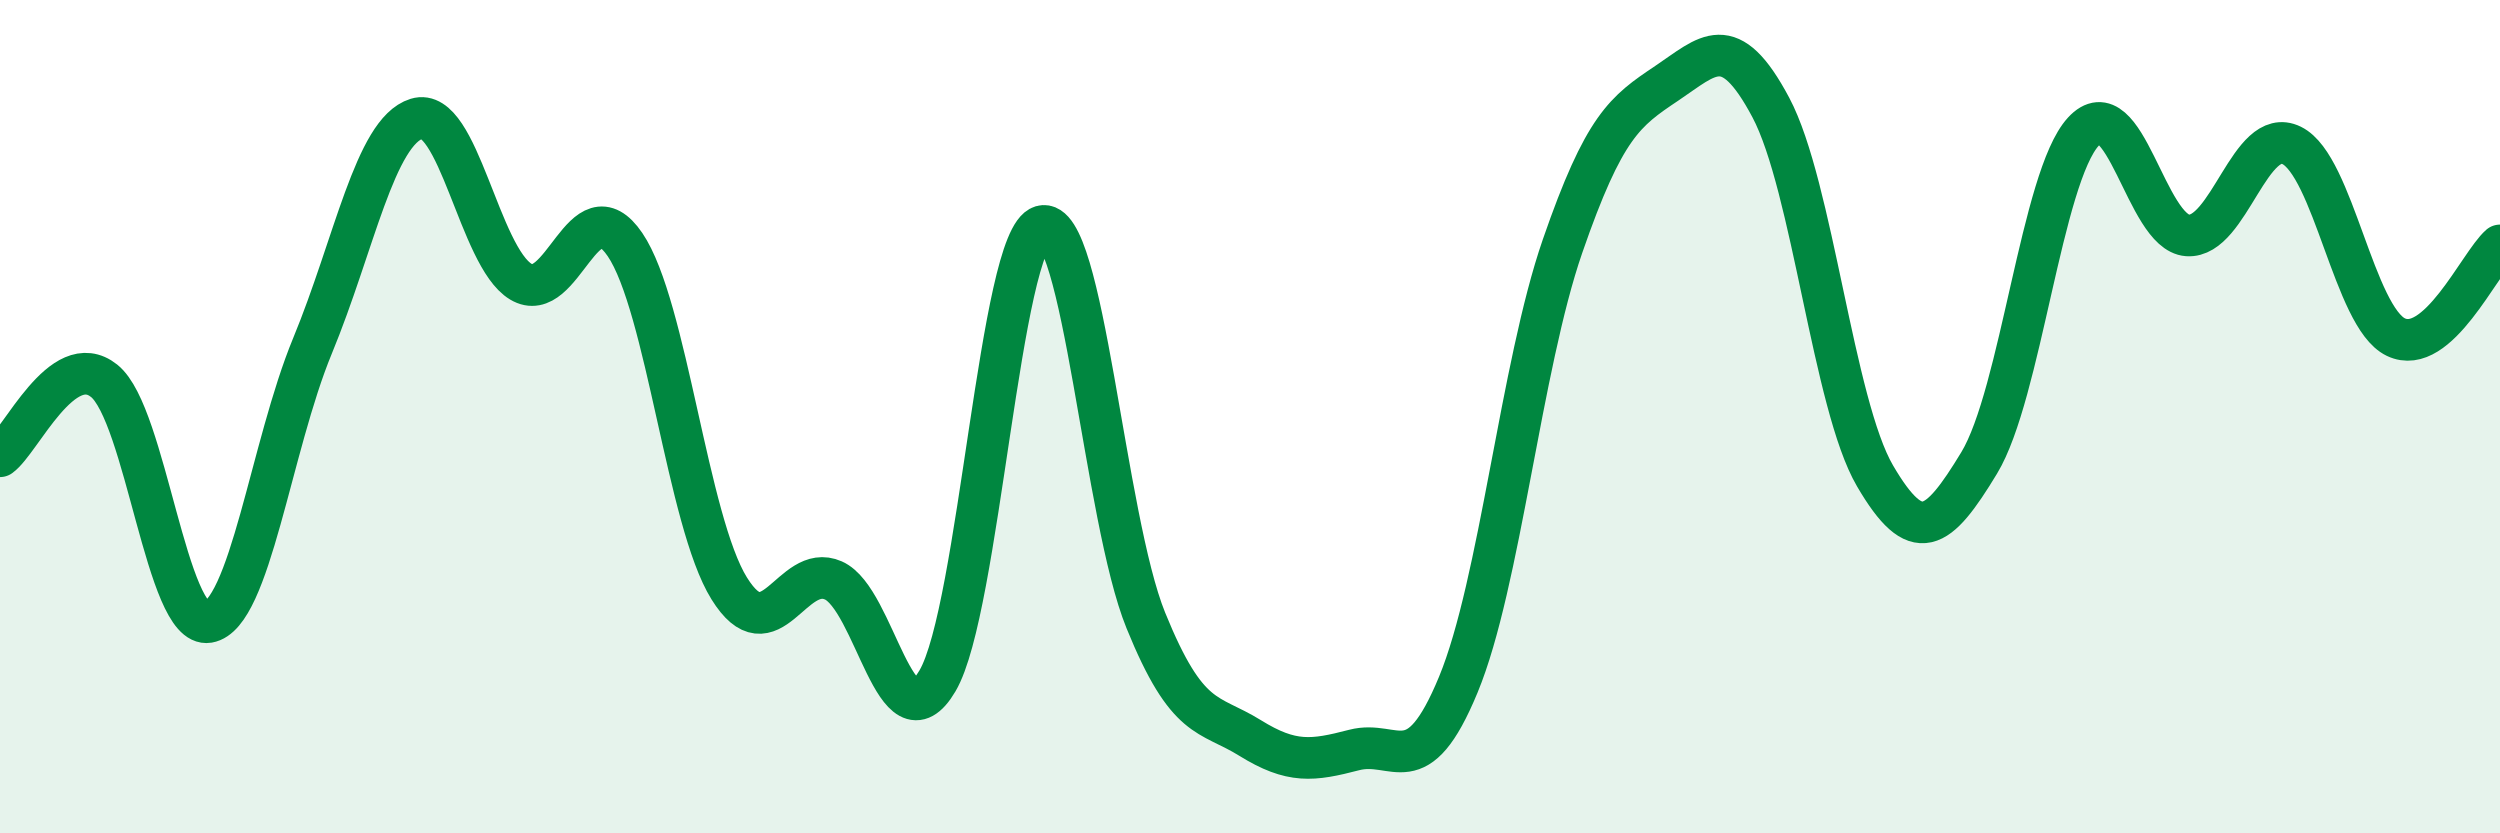
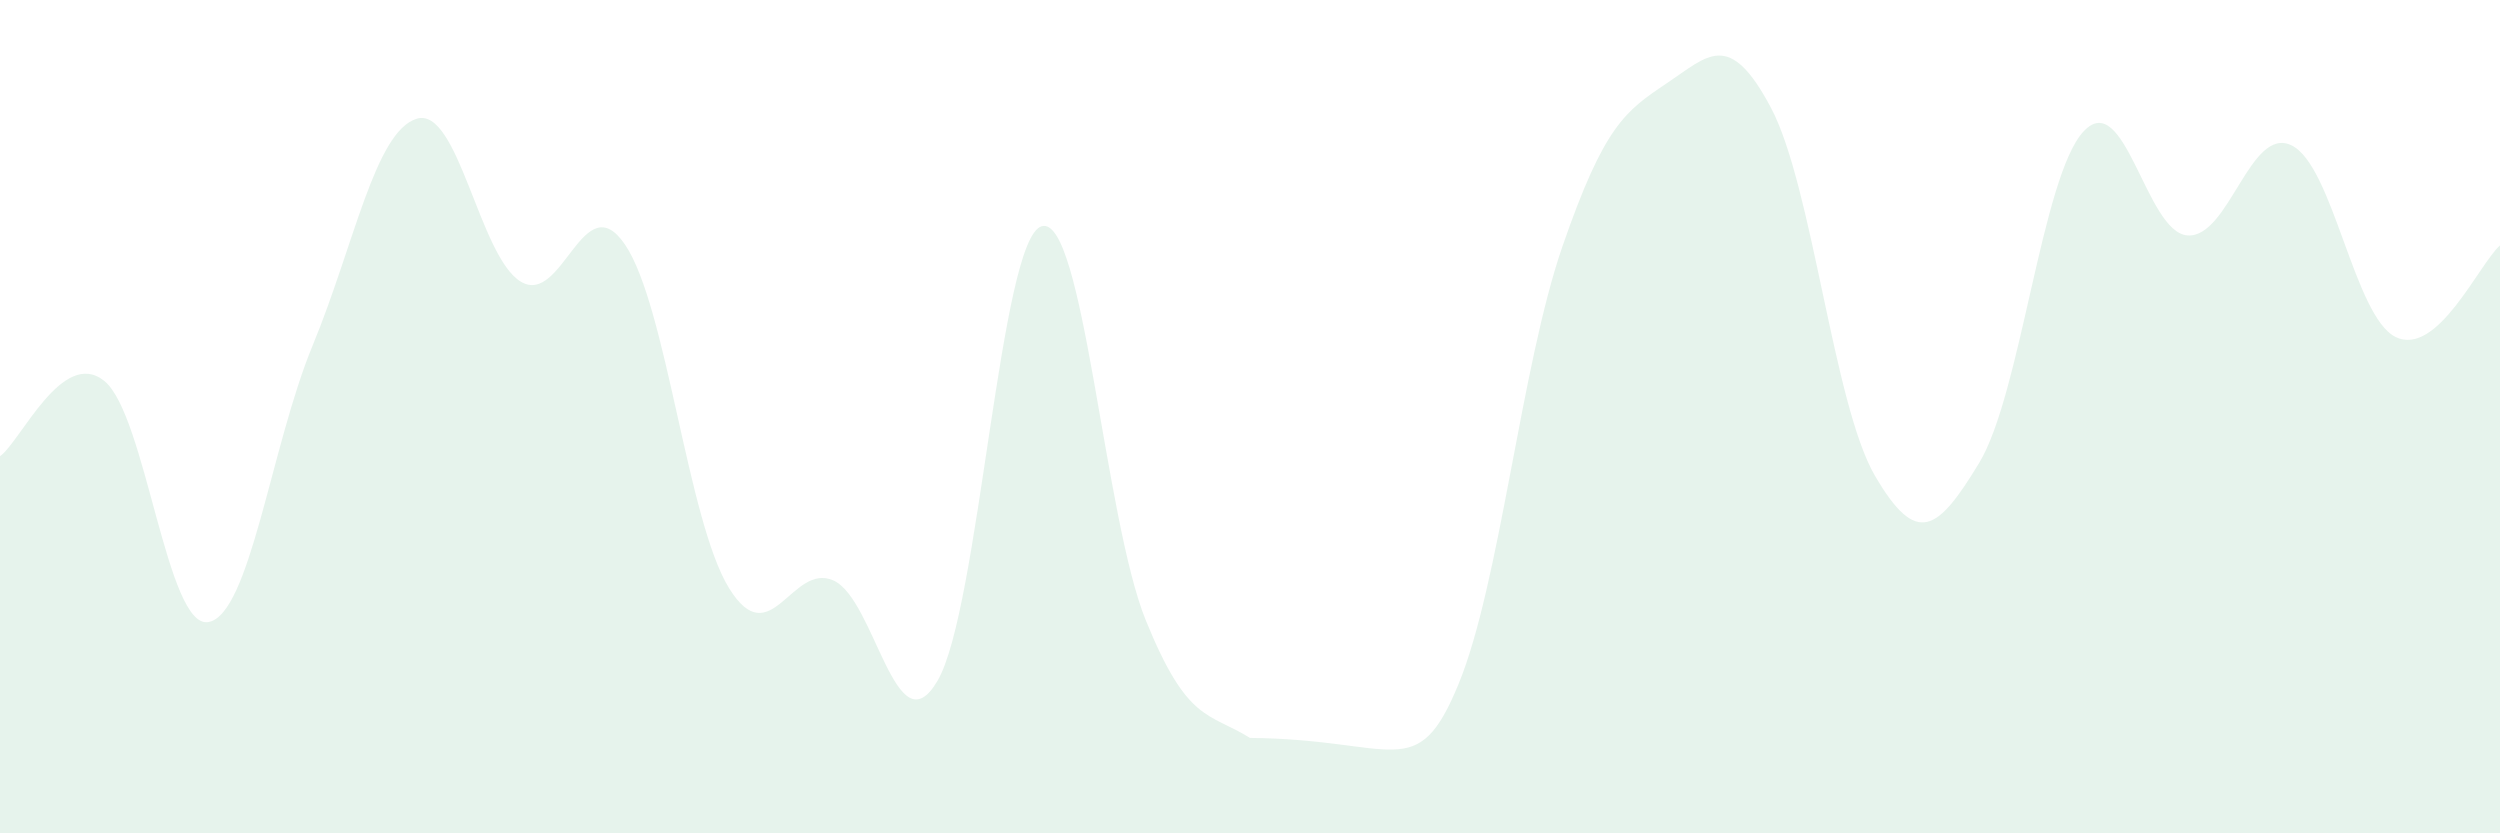
<svg xmlns="http://www.w3.org/2000/svg" width="60" height="20" viewBox="0 0 60 20">
-   <path d="M 0,10.95 C 0.5,10.59 1.5,8.34 2.5,9.14 C 3.5,9.94 4,15.1 5,14.93 C 6,14.76 6.5,10.72 7.5,8.3 C 8.5,5.88 9,3.16 10,2.85 C 11,2.54 11.5,6.16 12.5,6.76 C 13.5,7.36 14,4.4 15,5.87 C 16,7.34 16.5,12.51 17.5,14.12 C 18.5,15.73 19,13.49 20,13.93 C 21,14.37 21.5,18.04 22.5,16.34 C 23.5,14.64 24,5.72 25,5.43 C 26,5.14 26.5,12.43 27.5,14.89 C 28.5,17.35 29,17.09 30,17.71 C 31,18.33 31.5,18.26 32.5,18 C 33.5,17.74 34,18.85 35,16.43 C 36,14.01 36.5,8.8 37.5,5.91 C 38.5,3.02 39,2.67 40,2 C 41,1.33 41.5,0.7 42.5,2.58 C 43.5,4.46 44,9.71 45,11.42 C 46,13.13 46.5,12.76 47.5,11.11 C 48.5,9.46 49,4.25 50,3.16 C 51,2.07 51.5,5.58 52.5,5.65 C 53.5,5.72 54,3 55,3.49 C 56,3.98 56.5,7.61 57.5,8.09 C 58.5,8.57 59.5,6.33 60,5.89L60 20L0 20Z" fill="#008740" opacity="0.1" stroke-linecap="round" stroke-linejoin="round" />
-   <path d="M 0,10.95 C 0.5,10.59 1.5,8.34 2.5,9.14 C 3.5,9.94 4,15.1 5,14.93 C 6,14.76 6.5,10.72 7.5,8.3 C 8.5,5.88 9,3.16 10,2.85 C 11,2.54 11.5,6.16 12.5,6.76 C 13.5,7.36 14,4.4 15,5.87 C 16,7.34 16.5,12.51 17.5,14.12 C 18.5,15.73 19,13.49 20,13.93 C 21,14.37 21.5,18.04 22.5,16.34 C 23.5,14.64 24,5.72 25,5.43 C 26,5.14 26.5,12.43 27.5,14.89 C 28.5,17.35 29,17.09 30,17.71 C 31,18.33 31.5,18.26 32.5,18 C 33.5,17.74 34,18.85 35,16.43 C 36,14.01 36.5,8.8 37.5,5.91 C 38.5,3.02 39,2.67 40,2 C 41,1.33 41.5,0.7 42.5,2.58 C 43.5,4.46 44,9.71 45,11.42 C 46,13.13 46.5,12.76 47.5,11.11 C 48.5,9.46 49,4.25 50,3.16 C 51,2.07 51.5,5.58 52.5,5.65 C 53.5,5.72 54,3 55,3.49 C 56,3.98 56.5,7.61 57.5,8.09 C 58.5,8.57 59.5,6.33 60,5.89" stroke="#008740" stroke-width="1" fill="none" stroke-linecap="round" stroke-linejoin="round" />
+   <path d="M 0,10.95 C 0.5,10.59 1.5,8.34 2.5,9.14 C 3.5,9.94 4,15.1 5,14.93 C 6,14.76 6.5,10.72 7.5,8.3 C 8.5,5.88 9,3.16 10,2.85 C 11,2.54 11.5,6.16 12.5,6.76 C 13.5,7.36 14,4.4 15,5.87 C 16,7.34 16.5,12.51 17.5,14.12 C 18.5,15.73 19,13.49 20,13.93 C 21,14.37 21.5,18.04 22.5,16.34 C 23.5,14.64 24,5.72 25,5.43 C 26,5.14 26.5,12.43 27.5,14.89 C 28.5,17.35 29,17.09 30,17.71 C 33.5,17.74 34,18.85 35,16.43 C 36,14.01 36.5,8.8 37.5,5.91 C 38.5,3.02 39,2.67 40,2 C 41,1.33 41.5,0.7 42.5,2.58 C 43.5,4.46 44,9.71 45,11.42 C 46,13.13 46.5,12.76 47.5,11.11 C 48.5,9.46 49,4.25 50,3.16 C 51,2.07 51.5,5.58 52.5,5.65 C 53.5,5.72 54,3 55,3.49 C 56,3.98 56.5,7.61 57.5,8.09 C 58.5,8.57 59.5,6.33 60,5.89L60 20L0 20Z" fill="#008740" opacity="0.1" stroke-linecap="round" stroke-linejoin="round" />
</svg>